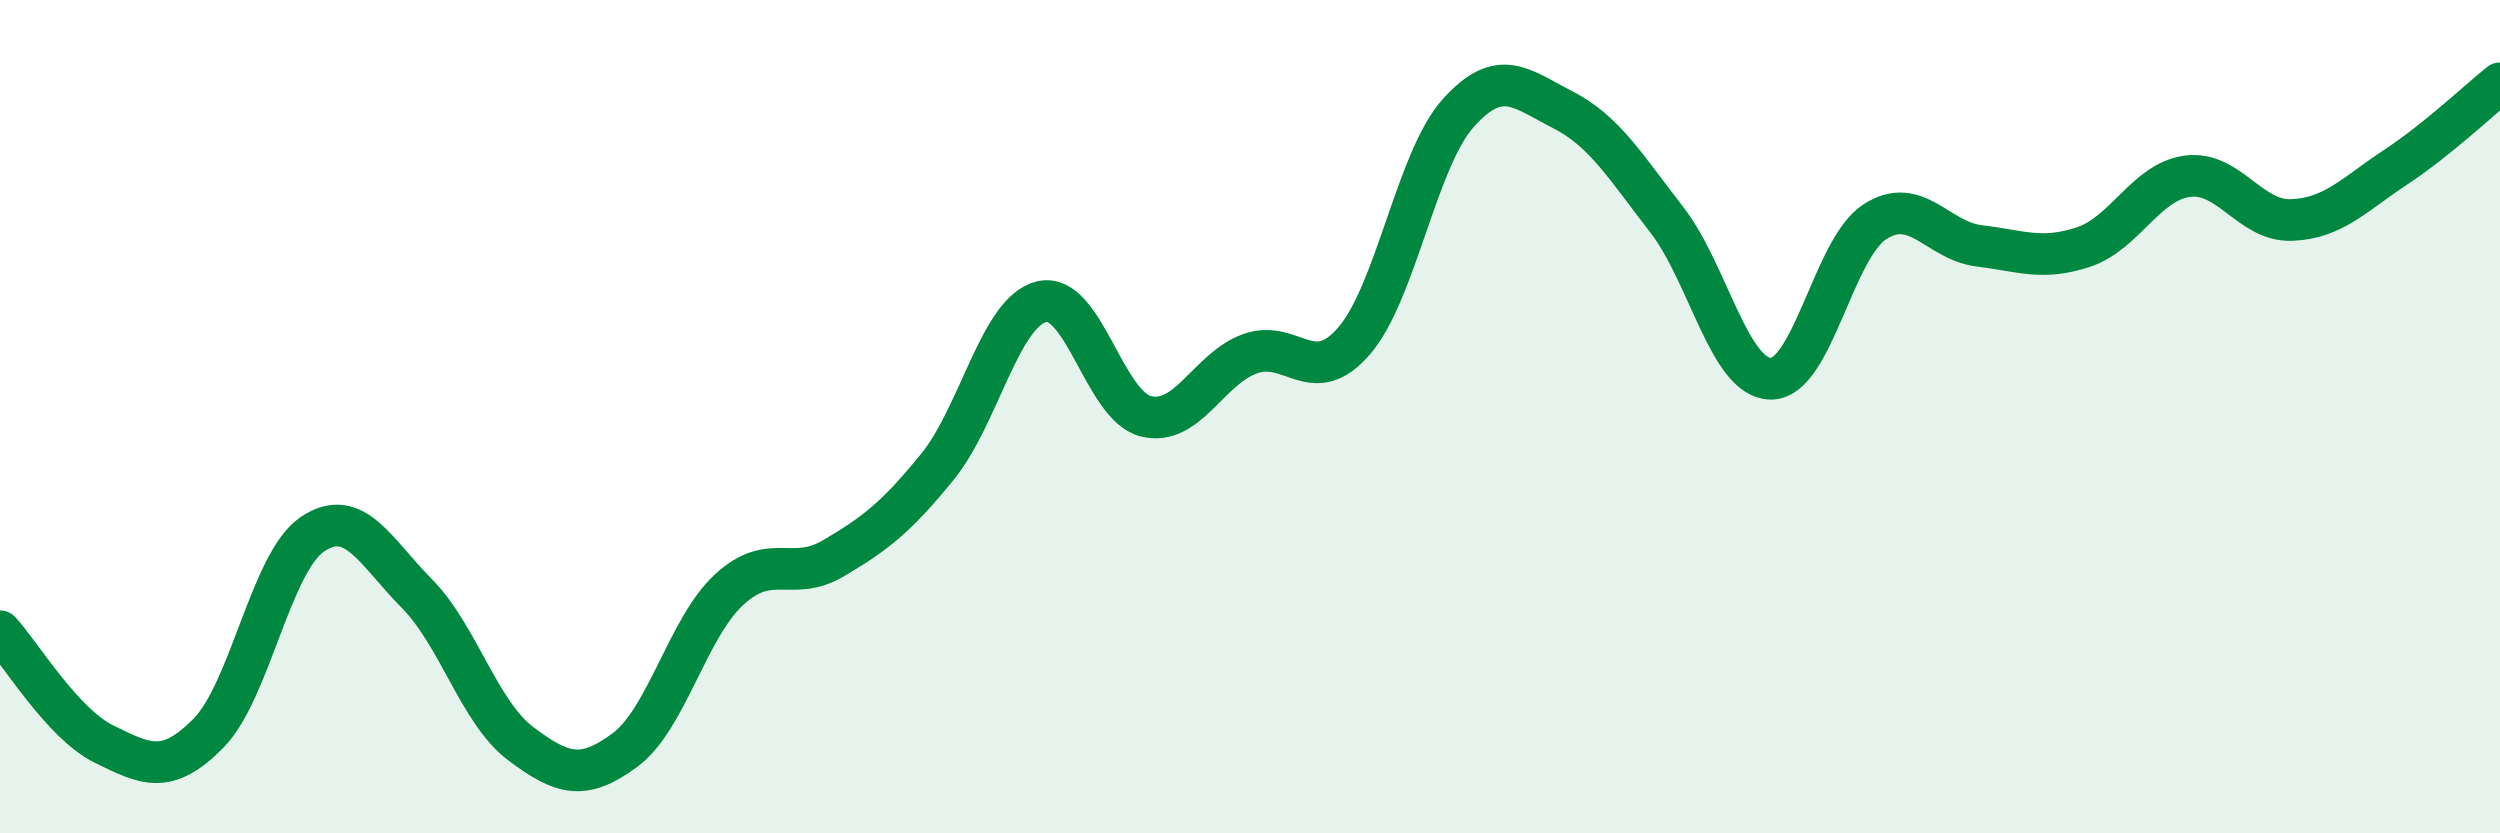
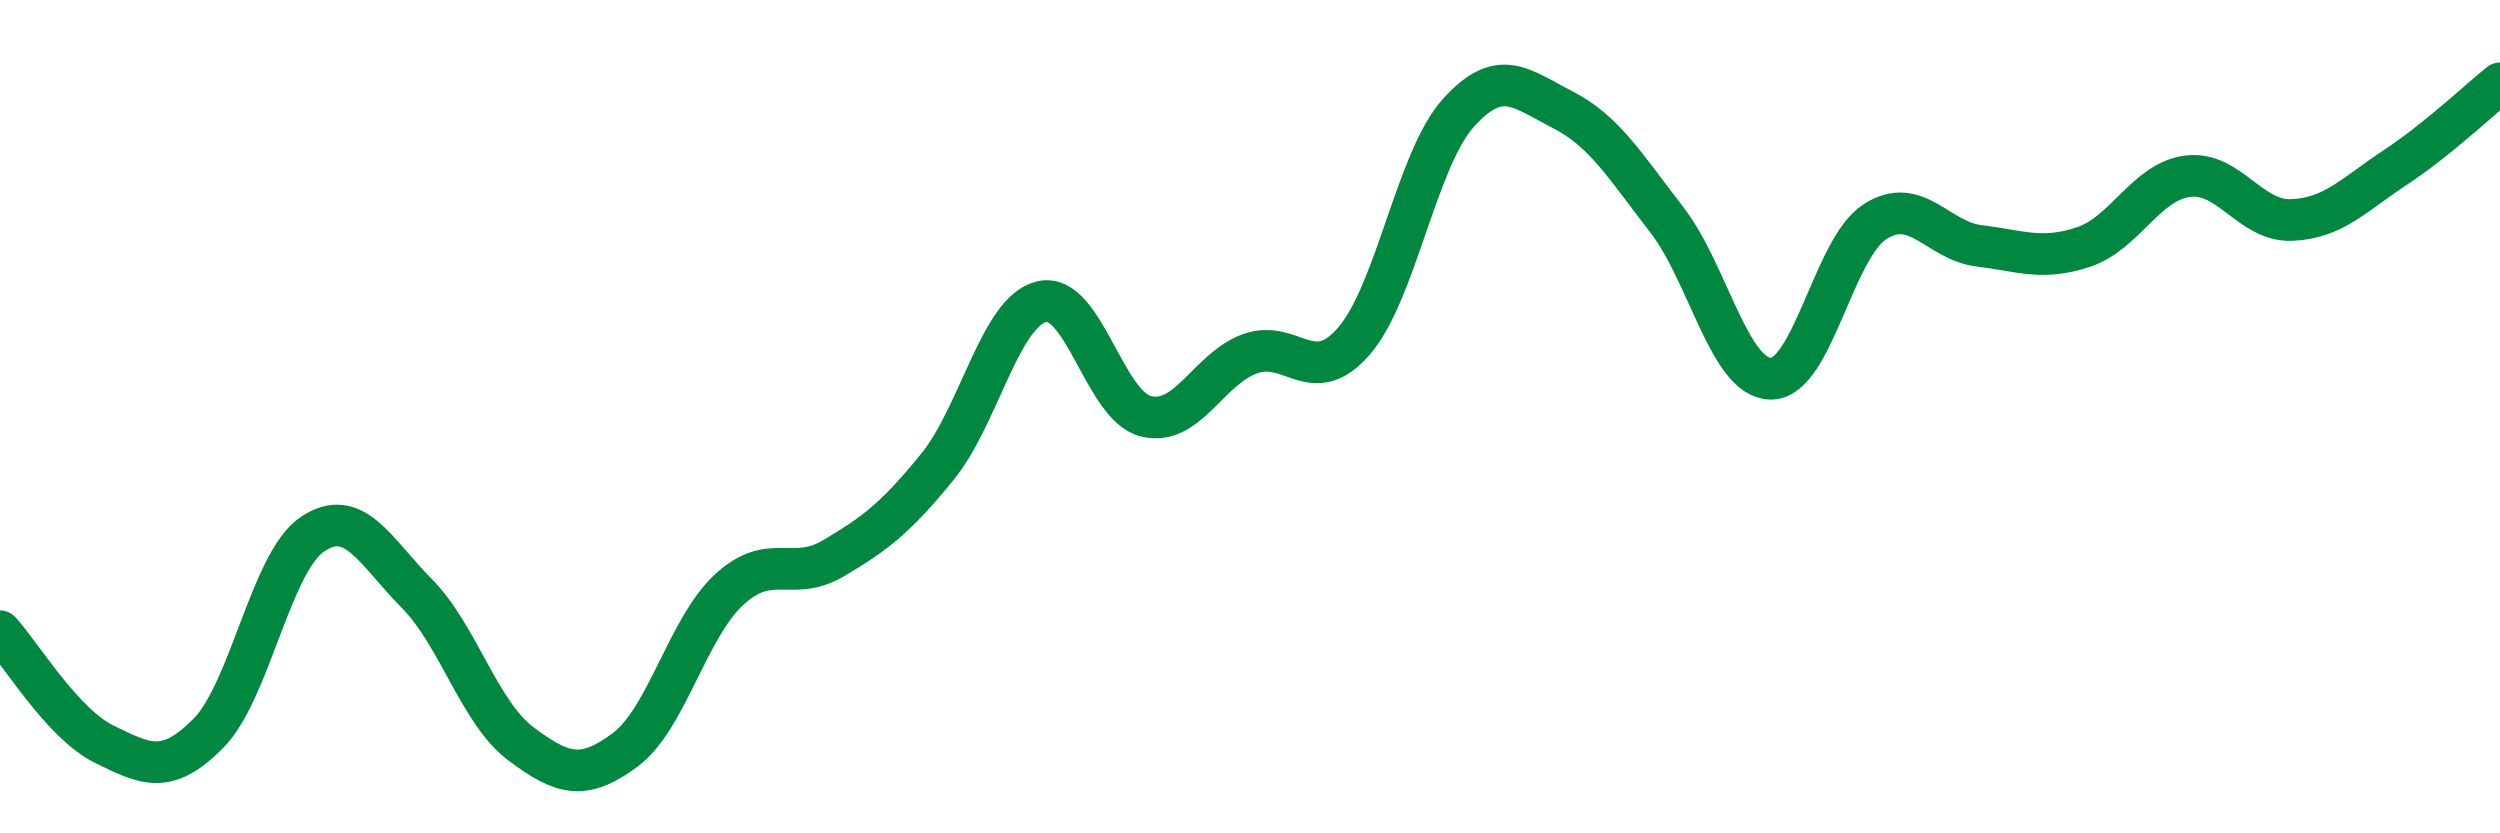
<svg xmlns="http://www.w3.org/2000/svg" width="60" height="20" viewBox="0 0 60 20">
-   <path d="M 0,15.15 C 0.5,15.69 1.5,17.37 2.5,17.86 C 3.5,18.35 4,18.61 5,17.6 C 6,16.59 6.5,13.49 7.5,12.82 C 8.5,12.15 9,13.23 10,14.24 C 11,15.25 11.5,17.1 12.5,17.85 C 13.5,18.6 14,18.74 15,18 C 16,17.26 16.5,15.07 17.5,14.15 C 18.5,13.23 19,13.99 20,13.4 C 21,12.81 21.5,12.43 22.5,11.2 C 23.5,9.97 24,7.48 25,7.24 C 26,7 26.5,9.74 27.5,9.99 C 28.5,10.24 29,8.85 30,8.49 C 31,8.13 31.5,9.34 32.5,8.18 C 33.5,7.02 34,3.82 35,2.71 C 36,1.6 36.5,2.12 37.5,2.63 C 38.5,3.14 39,3.98 40,5.27 C 41,6.56 41.5,9.08 42.5,9.09 C 43.5,9.1 44,5.96 45,5.32 C 46,4.68 46.5,5.78 47.5,5.9 C 48.5,6.02 49,6.26 50,5.93 C 51,5.6 51.5,4.36 52.5,4.23 C 53.5,4.1 54,5.32 55,5.28 C 56,5.24 56.5,4.67 57.5,4.01 C 58.5,3.35 59.5,2.4 60,2L60 20L0 20Z" fill="#008740" opacity="0.1" stroke-linecap="round" stroke-linejoin="round" />
  <path d="M 0,15.15 C 0.5,15.69 1.5,17.37 2.5,17.86 C 3.5,18.35 4,18.61 5,17.6 C 6,16.59 6.5,13.49 7.5,12.82 C 8.5,12.15 9,13.23 10,14.24 C 11,15.25 11.5,17.1 12.5,17.85 C 13.5,18.6 14,18.74 15,18 C 16,17.26 16.5,15.07 17.5,14.15 C 18.5,13.23 19,13.99 20,13.4 C 21,12.81 21.5,12.43 22.5,11.2 C 23.5,9.97 24,7.48 25,7.24 C 26,7 26.5,9.74 27.5,9.99 C 28.5,10.24 29,8.85 30,8.49 C 31,8.13 31.5,9.34 32.5,8.18 C 33.5,7.02 34,3.82 35,2.71 C 36,1.6 36.5,2.12 37.5,2.63 C 38.5,3.14 39,3.98 40,5.27 C 41,6.56 41.5,9.08 42.5,9.09 C 43.5,9.1 44,5.96 45,5.32 C 46,4.68 46.5,5.78 47.5,5.9 C 48.5,6.02 49,6.26 50,5.93 C 51,5.6 51.5,4.36 52.5,4.23 C 53.5,4.1 54,5.32 55,5.28 C 56,5.24 56.5,4.67 57.5,4.01 C 58.5,3.35 59.5,2.4 60,2" stroke="#008740" stroke-width="1" fill="none" stroke-linecap="round" stroke-linejoin="round" />
</svg>